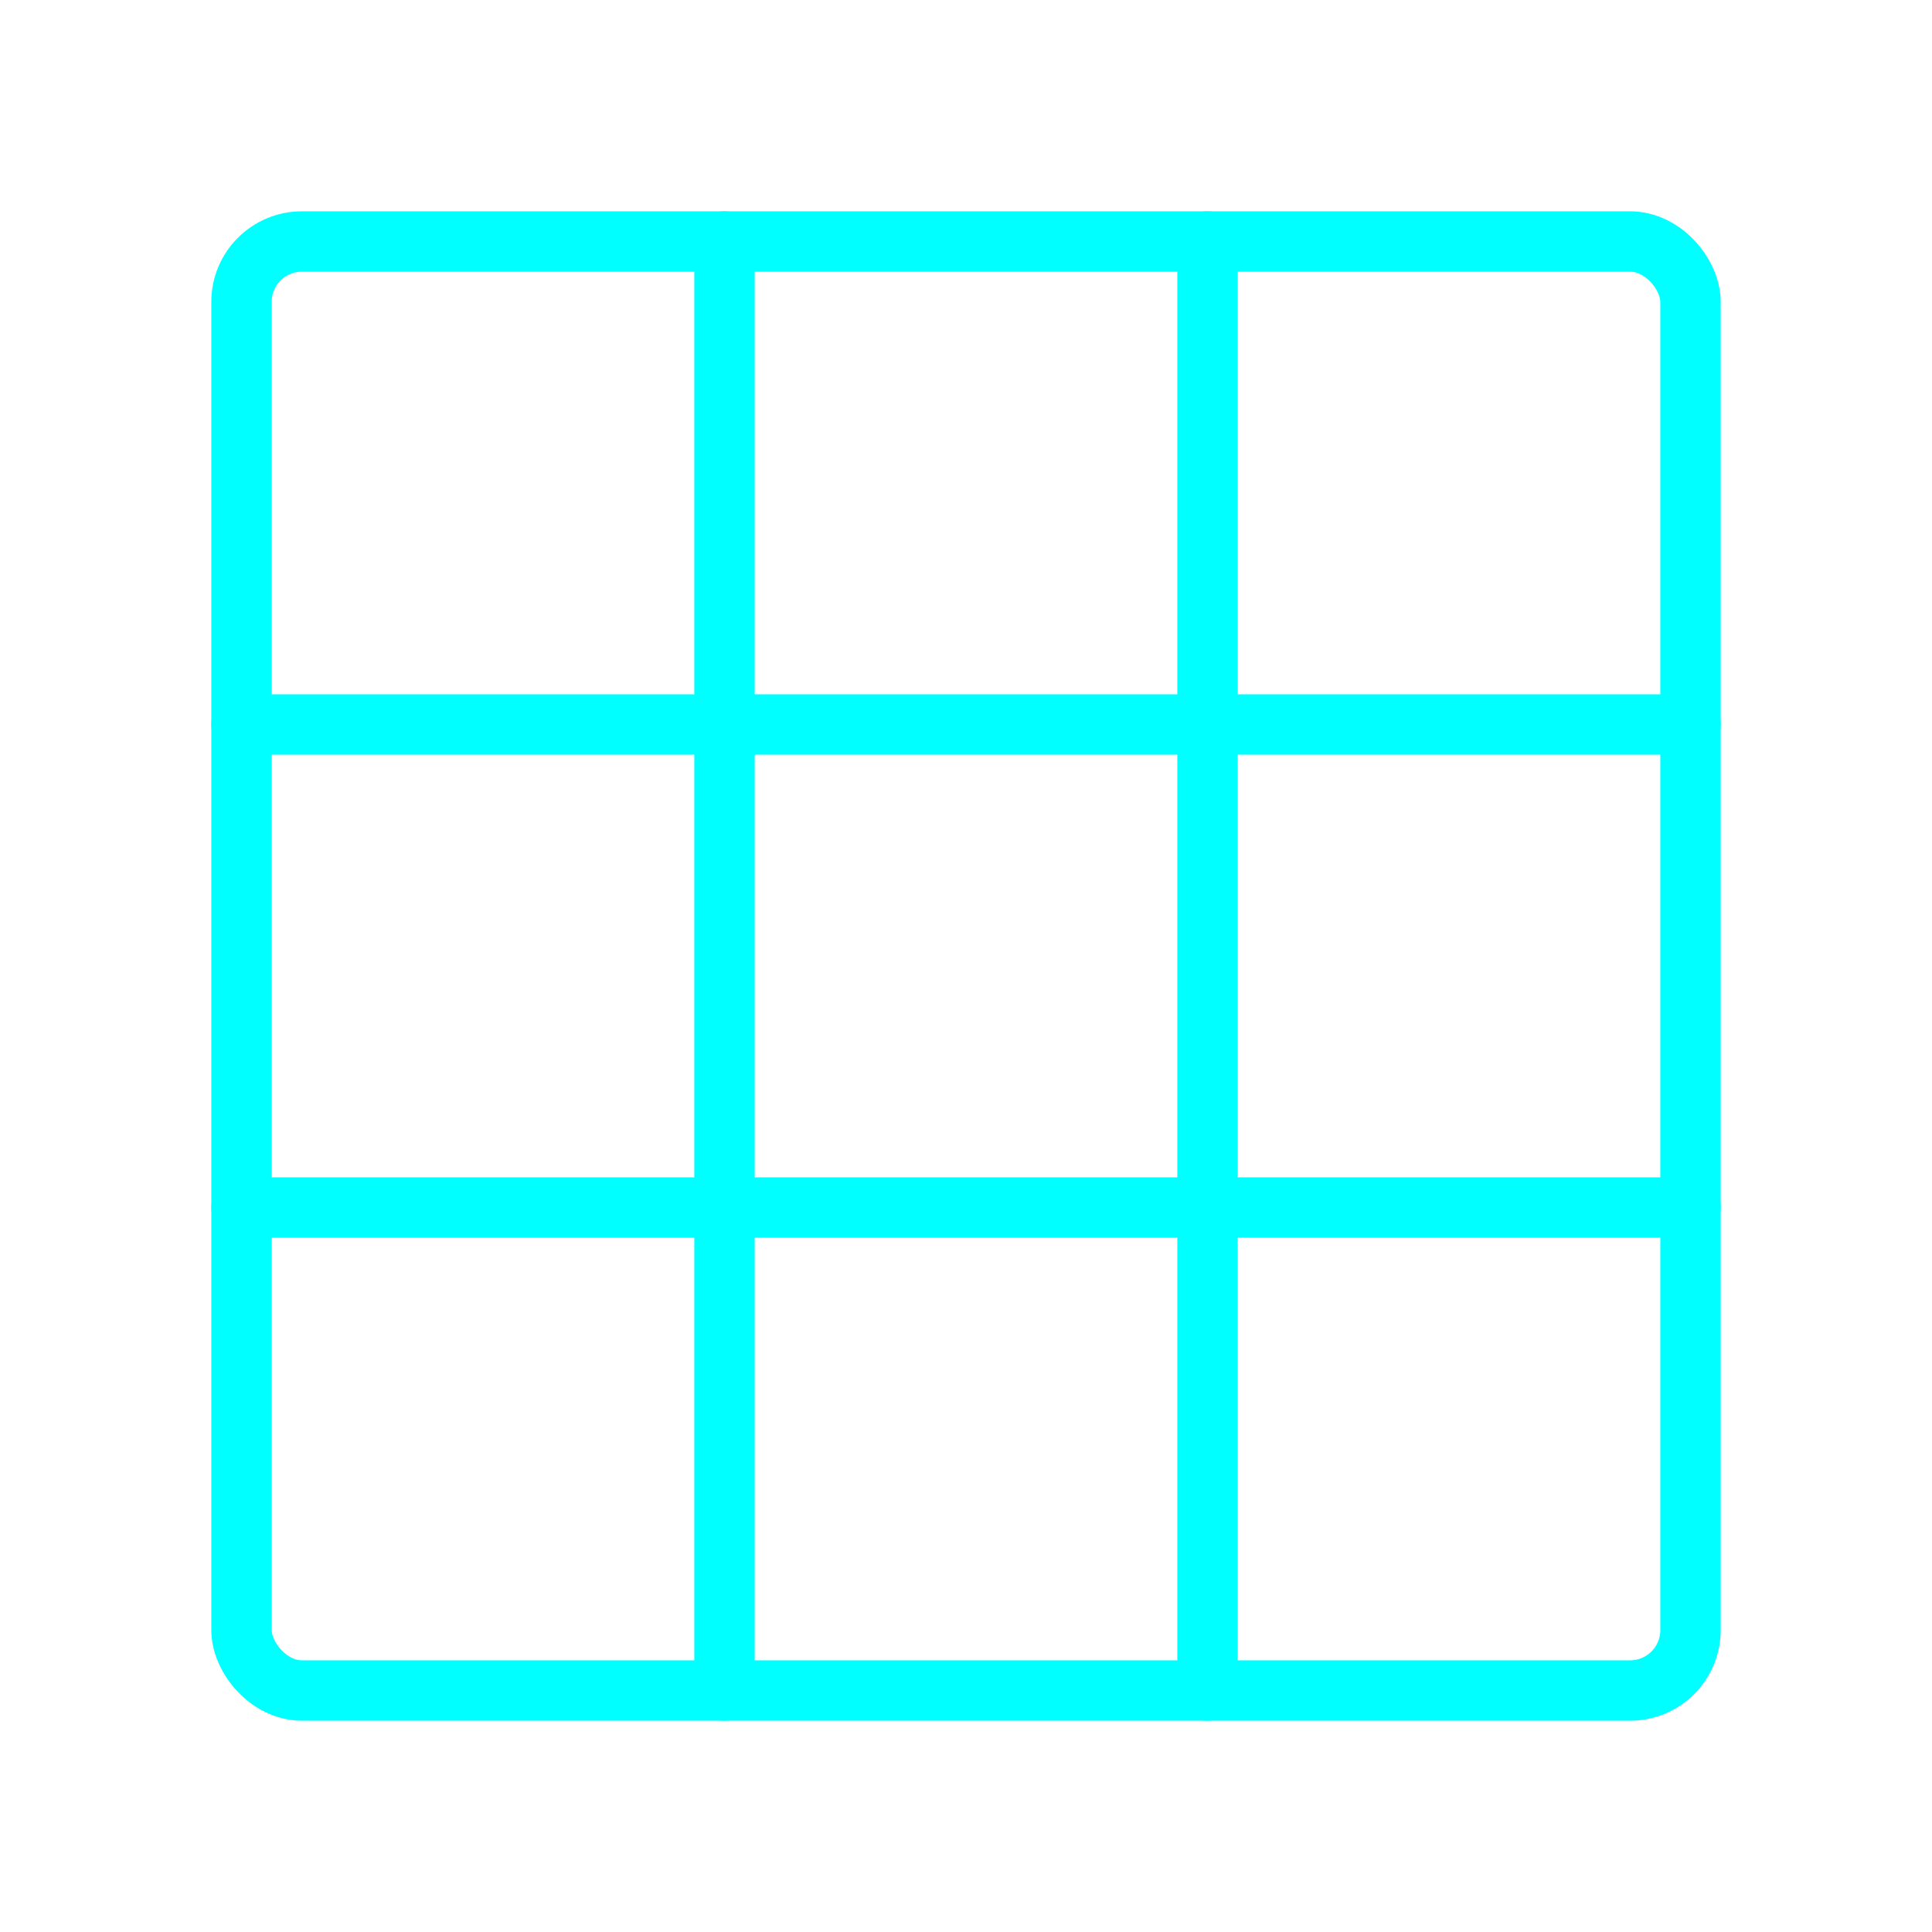
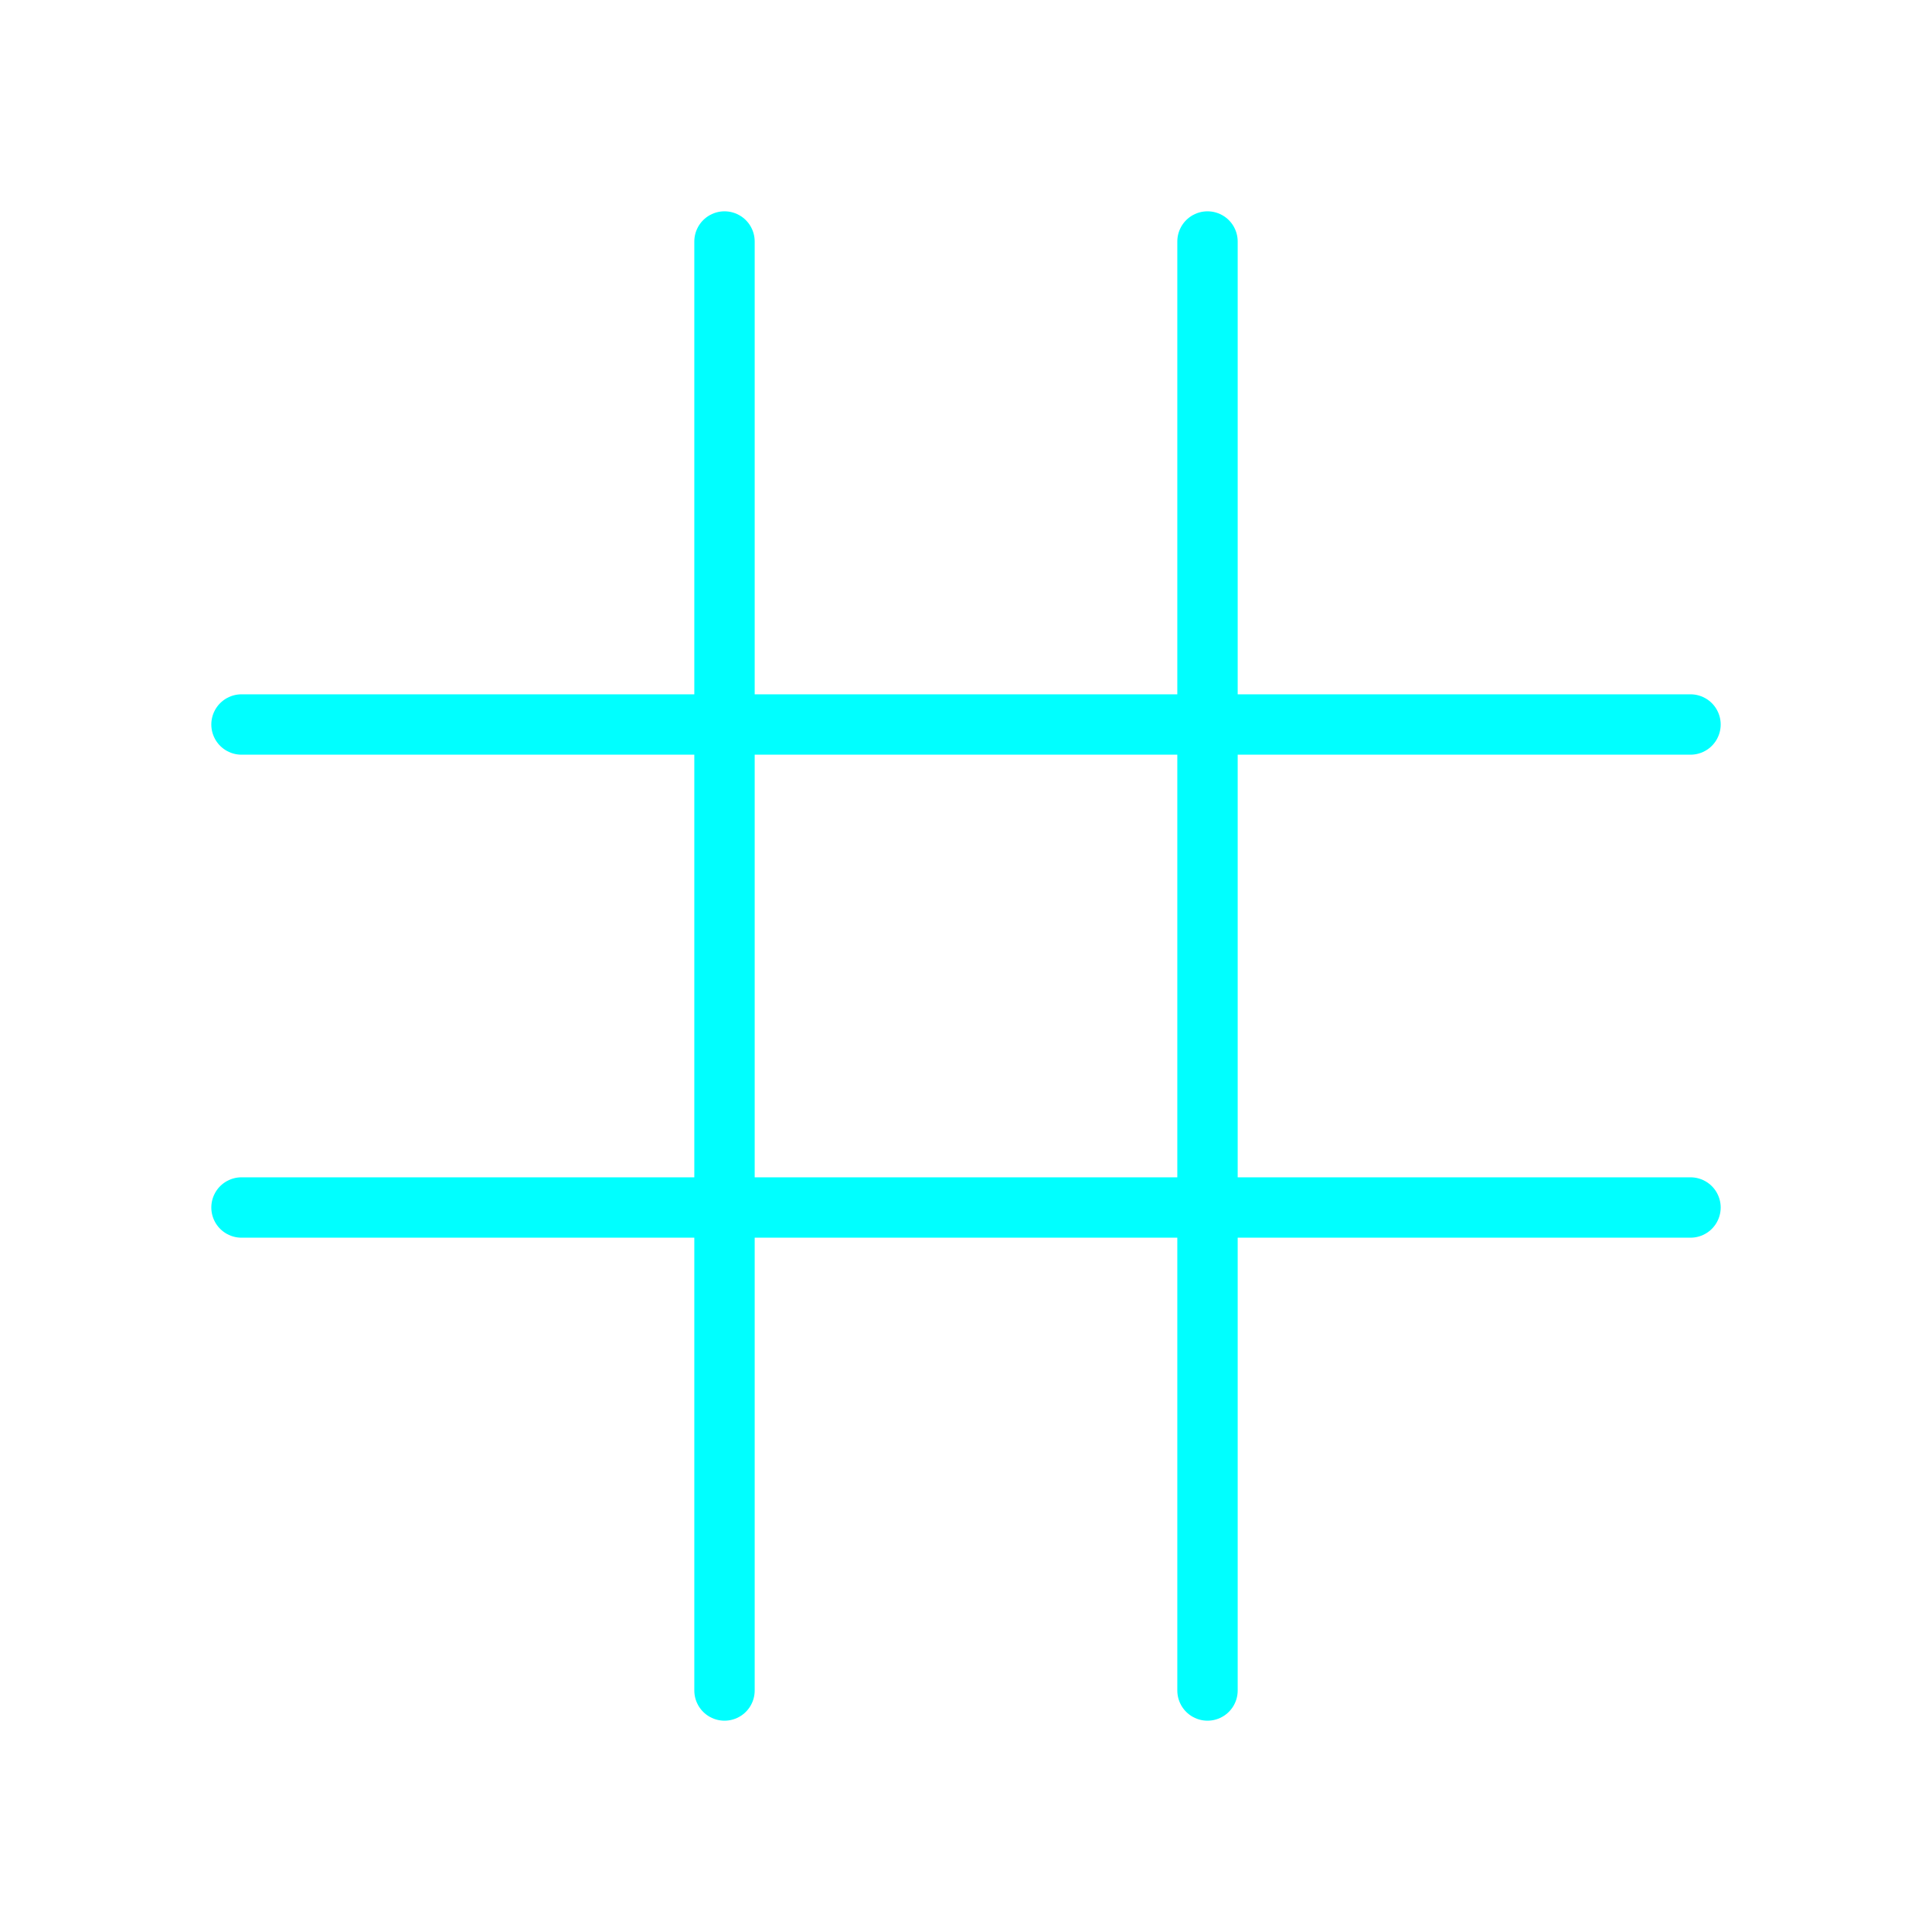
<svg xmlns="http://www.w3.org/2000/svg" viewBox="0 0 64 64" fill="none">
  <defs>
    <filter id="neon-glow" x="-50%" y="-50%" width="200%" height="200%">
      <feGaussianBlur in="SourceGraphic" stdDeviation="3" result="blur" />
      <feMerge>
        <feMergeNode in="blur" />
        <feMergeNode in="SourceGraphic" />
      </feMerge>
    </filter>
  </defs>
-   <rect x="8" y="8" width="48" height="48" rx="2" stroke="#00ffff" stroke-width="2" filter="url(#neon-glow)" />
  <path d="M24 8V56M40 8V56M8 24H56M8 40H56" stroke="#00ffff" stroke-width="2" stroke-linecap="round" filter="url(#neon-glow)" />
</svg>